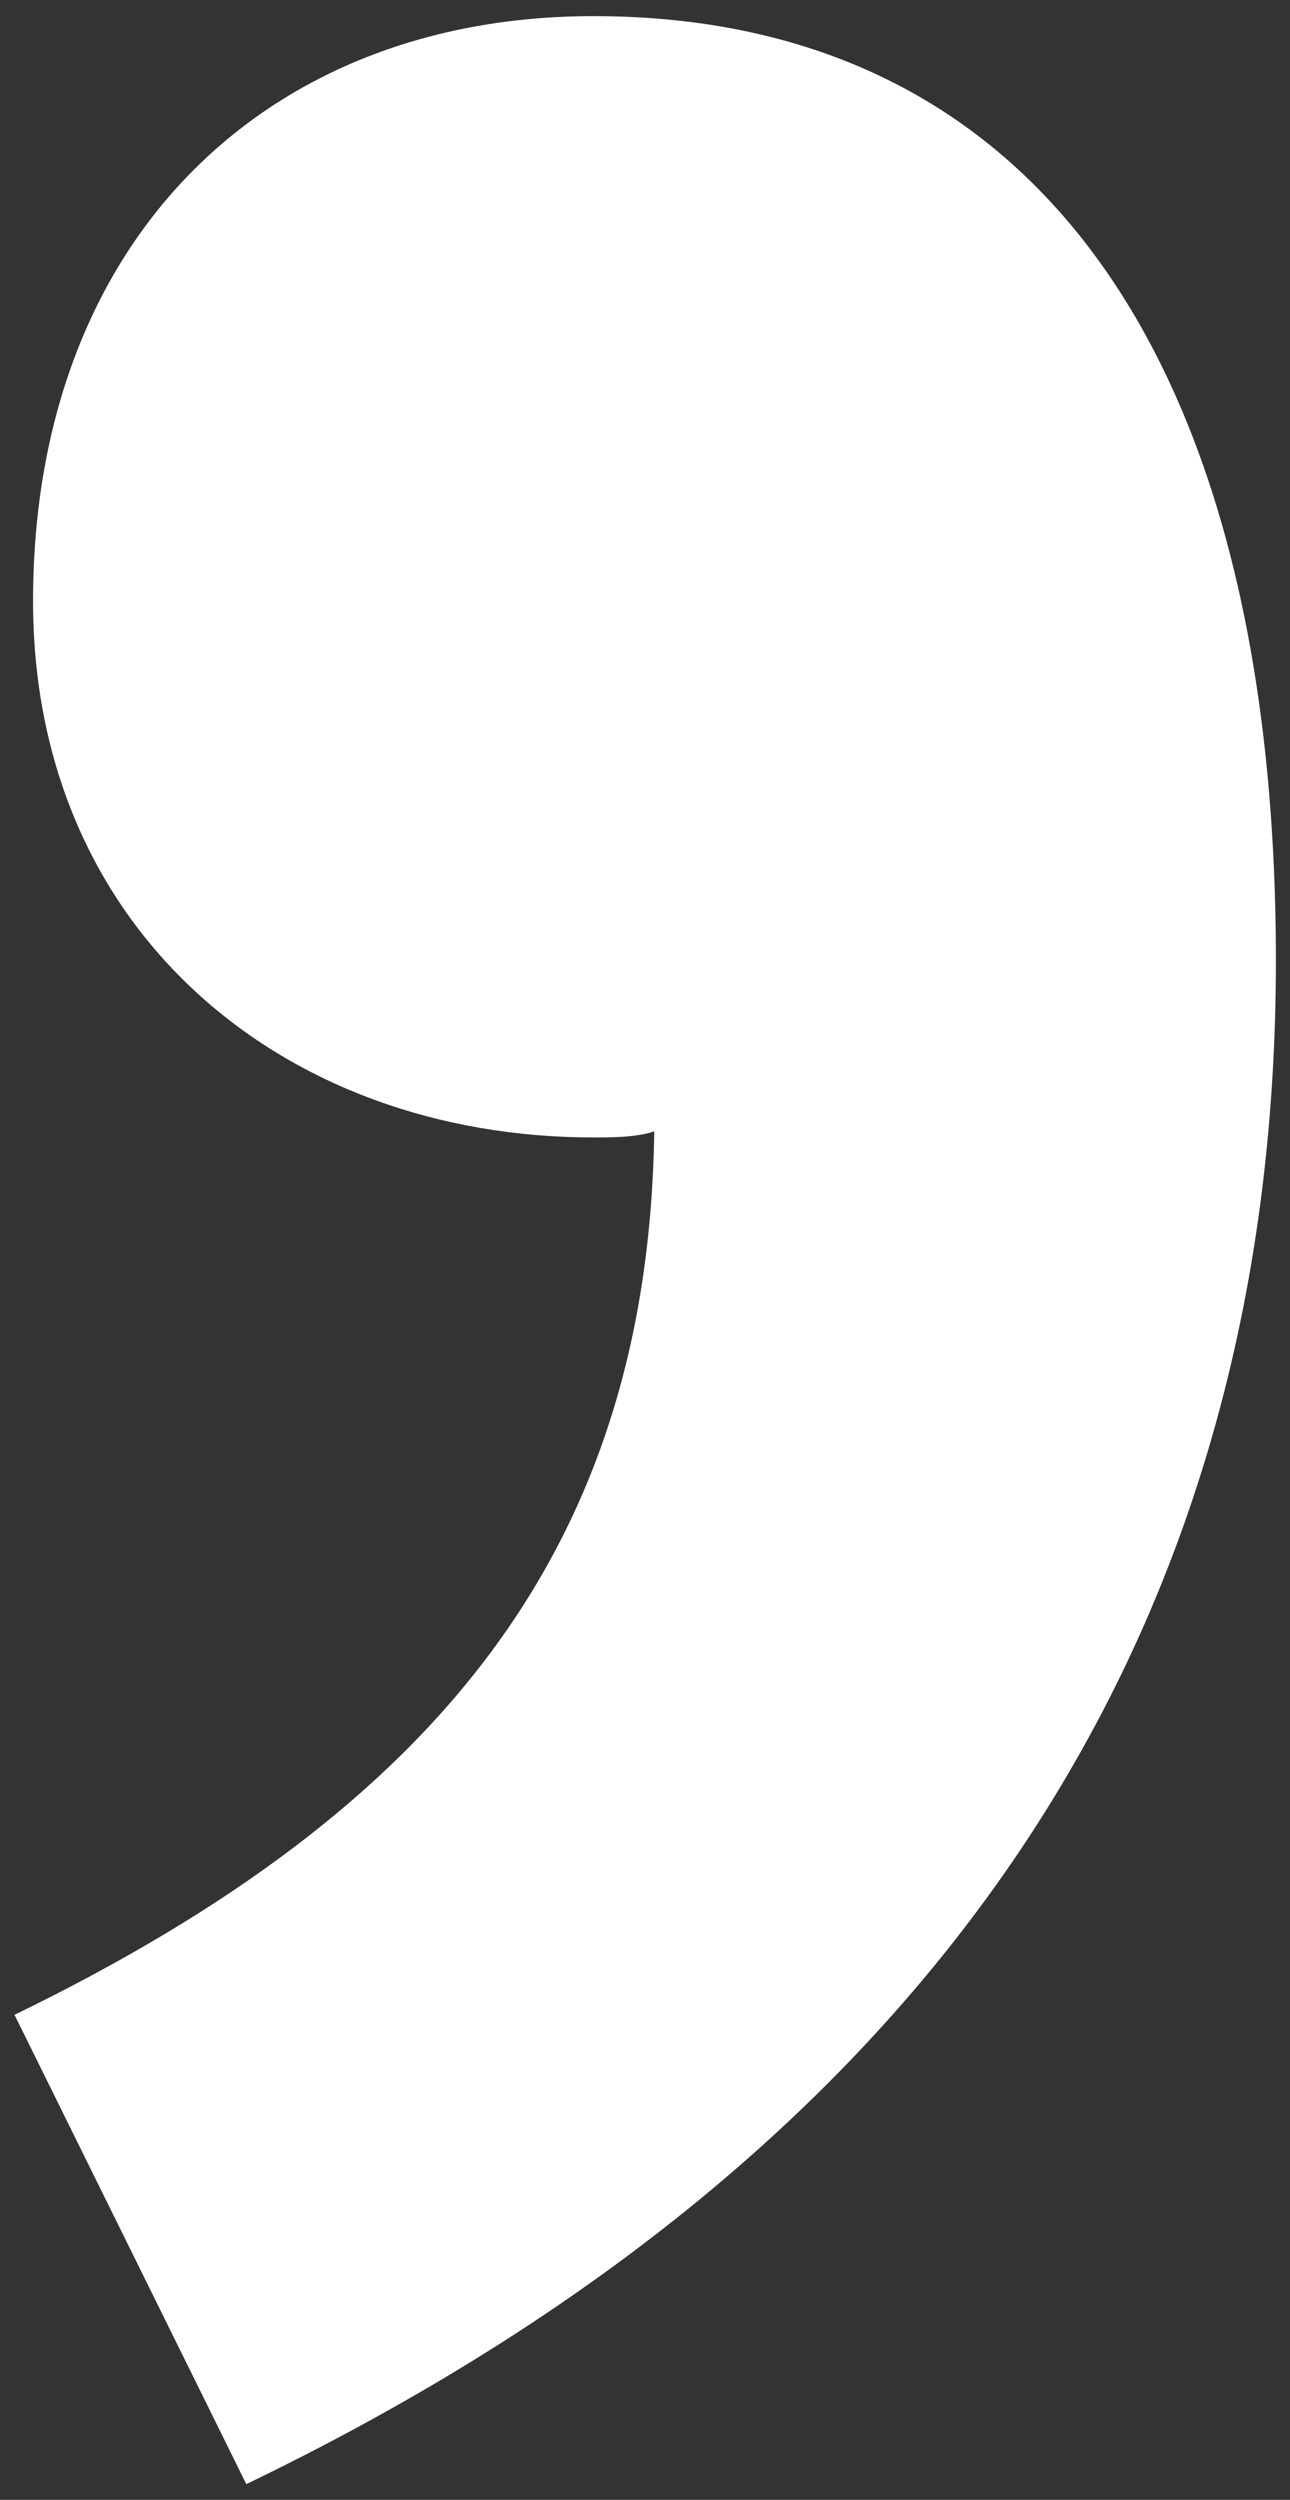
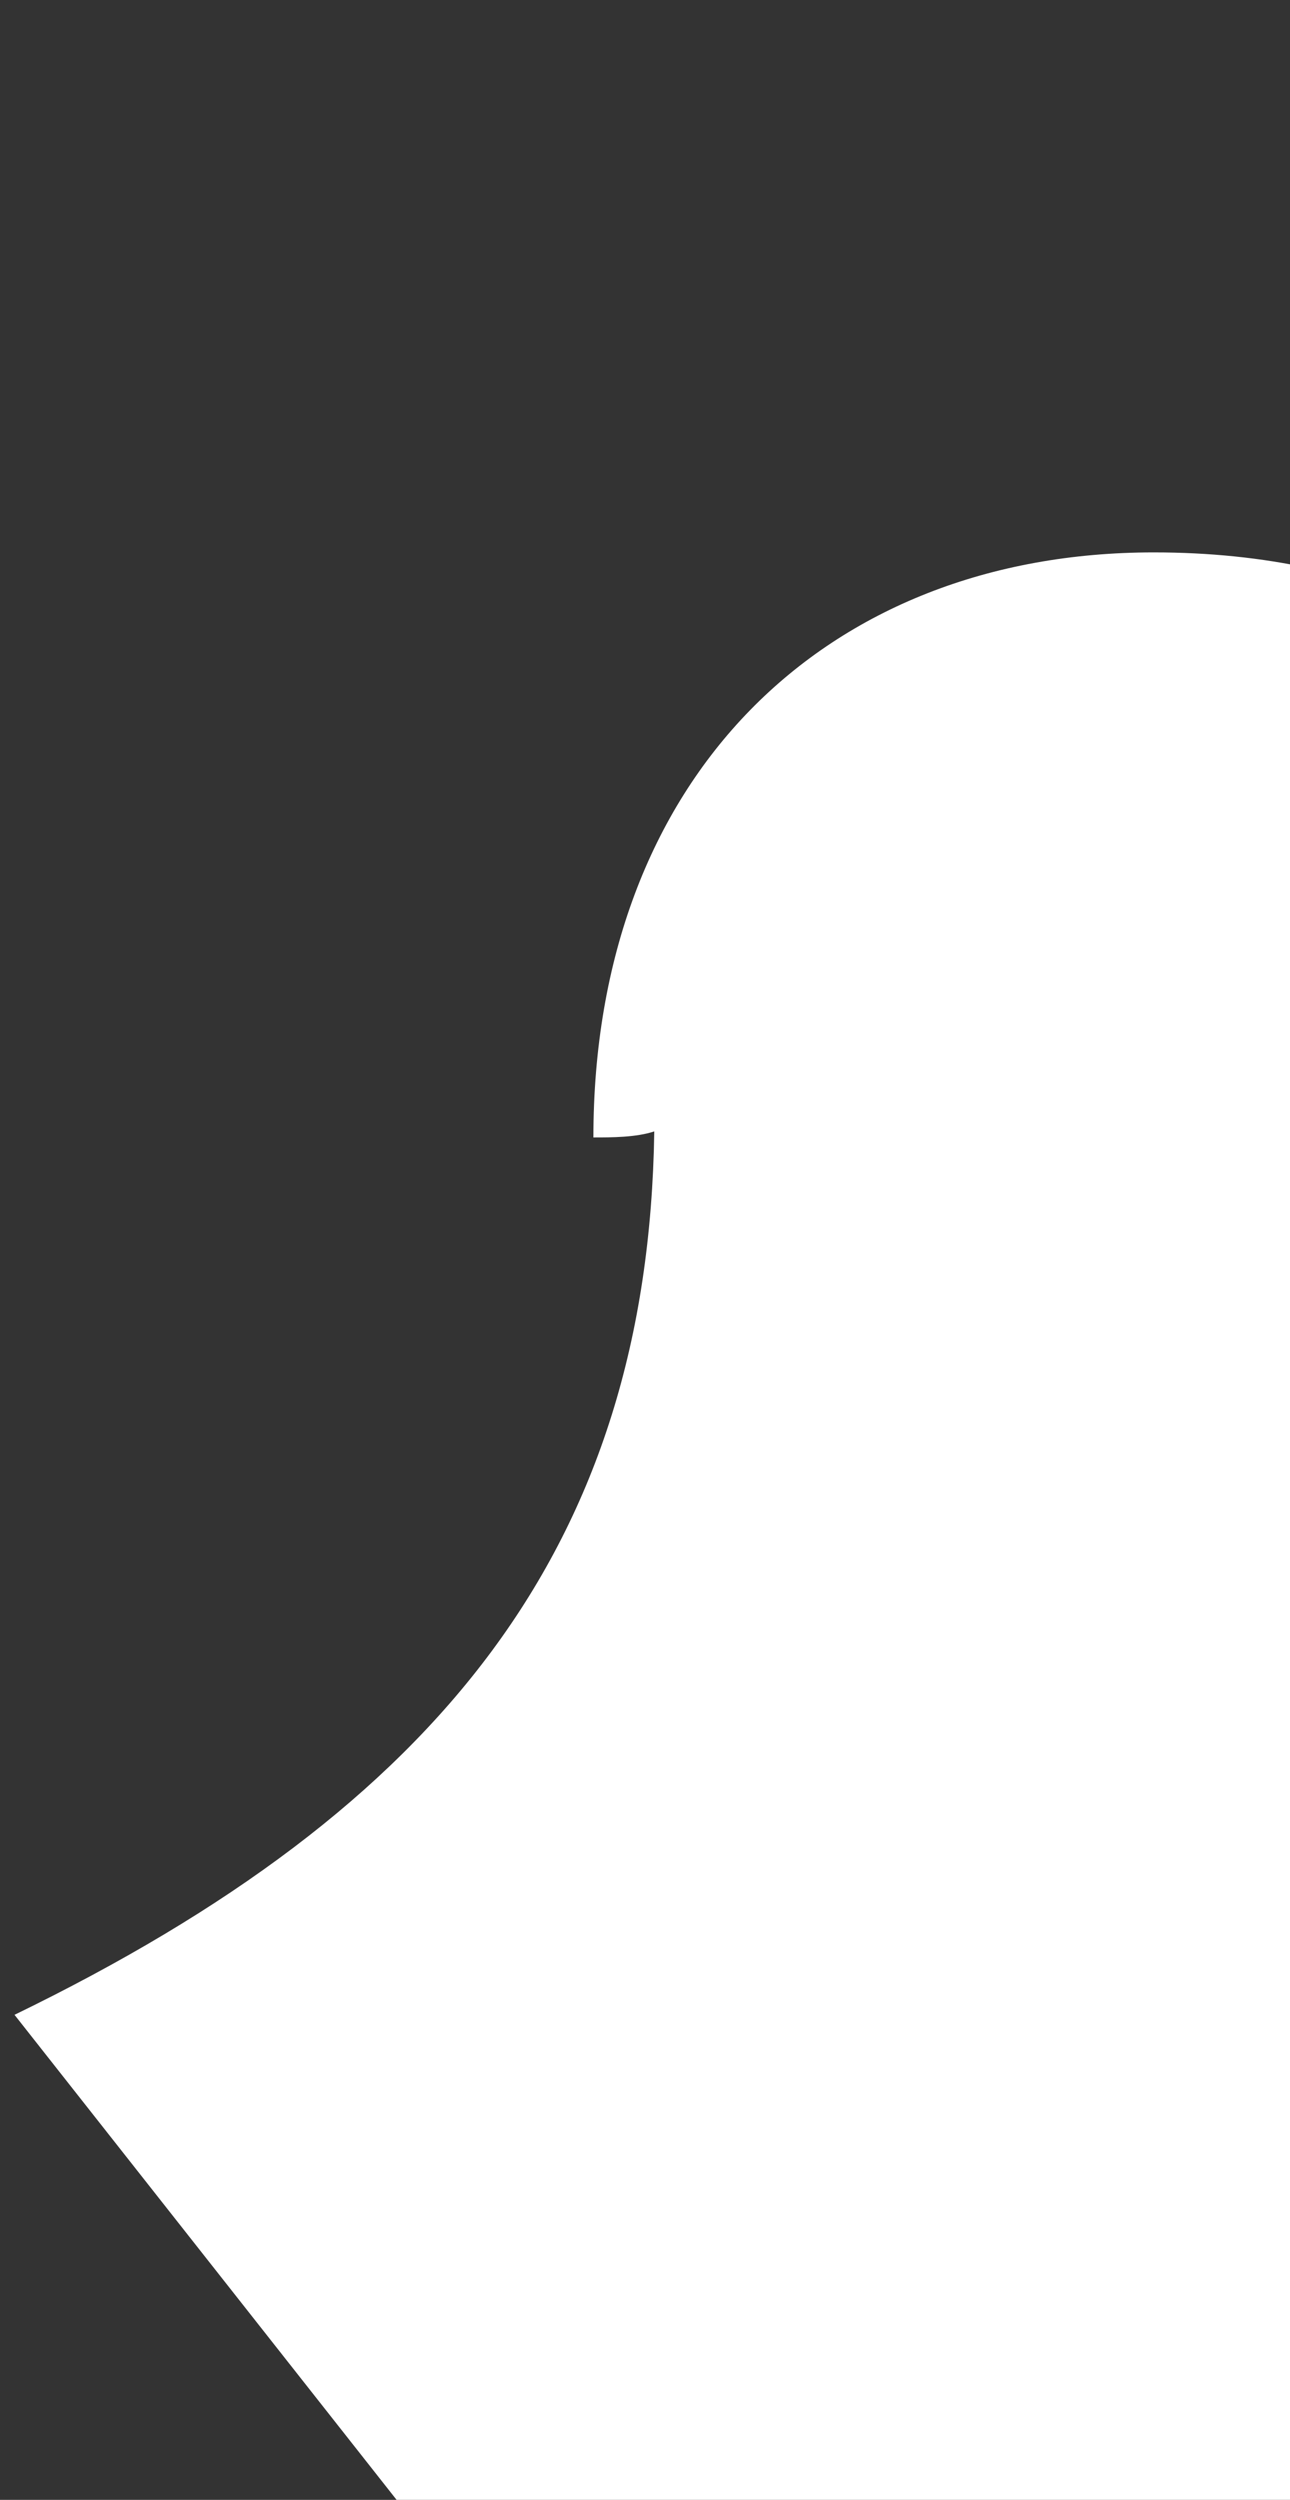
<svg xmlns="http://www.w3.org/2000/svg" version="1.1" id="レイヤー_1" x="0px" y="0px" viewBox="0 0 32 62" style="enable-background:new 0 0 32 62;" xml:space="preserve">
  <rect x="0" y="0" width="32" height="62" fill="#333333" stroke="none" />
  <style type="text/css">
	.st0{fill:#FFFFFF;}
</style>
-   <path class="st0" d="M0.36,49.97c10.58-5.14,15.72-11.64,15.87-21.91c-0.45,0.15-1.06,0.15-1.51,0.15c-7.71,0-13.9-5.14-13.9-13.3  c0-8.92,5.74-14.51,13.9-14.51c11.03,0,16.93,8.61,16.93,23.43c0,16.62-8.31,29.47-25.54,37.78L0.36,49.97z" />
+   <path class="st0" d="M0.36,49.97c10.58-5.14,15.72-11.64,15.87-21.91c-0.45,0.15-1.06,0.15-1.51,0.15c0-8.92,5.74-14.51,13.9-14.51c11.03,0,16.93,8.61,16.93,23.43c0,16.62-8.31,29.47-25.54,37.78L0.36,49.97z" />
</svg>